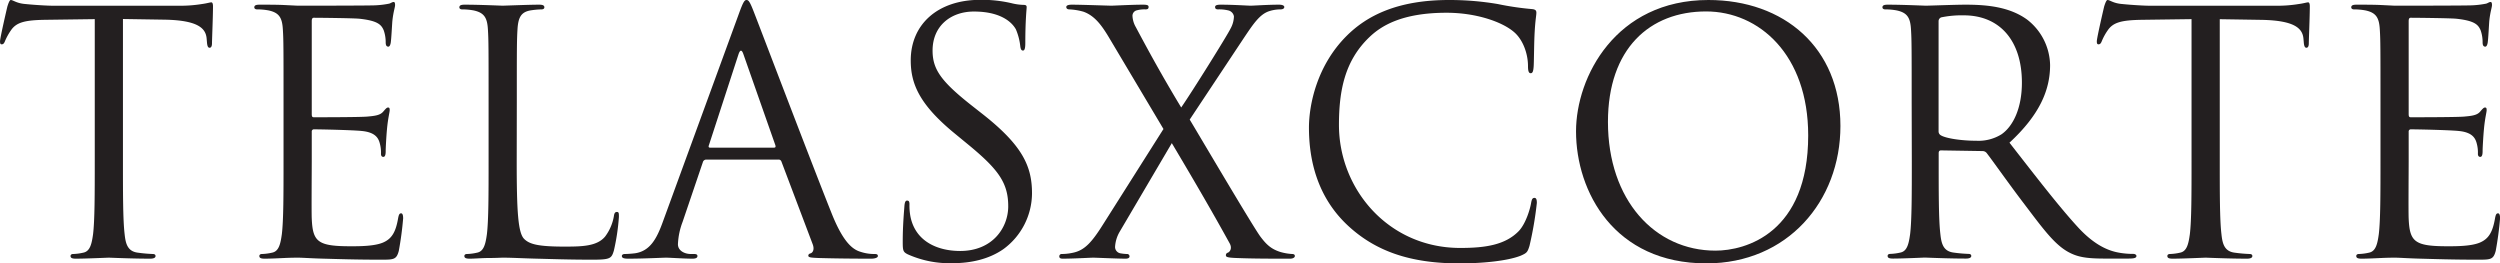
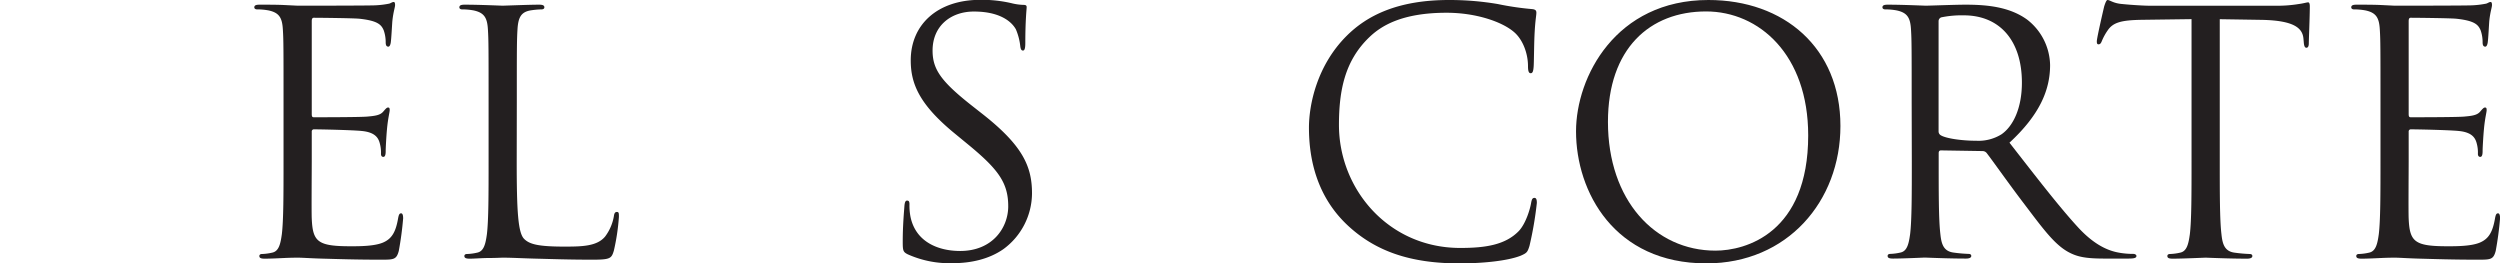
<svg xmlns="http://www.w3.org/2000/svg" id="Capa_1" data-name="Capa 1" viewBox="0 0 743.21 78.3">
  <defs>
    <style>.cls-1{fill:#231f20;}</style>
  </defs>
  <title>logo</title>
-   <path class="cls-1" d="M55.87,73.59c0,9.59,0,17.48.5,21.67.3,2.9.9,5.1,3.89,5.5a43.62,43.62,0,0,0,4.5.4c.6,0,.8.3.8.6,0,.49-.5.79-1.6.79-5.49,0-11.79-.3-12.29-.3s-6.79.3-9.78.3c-1.1,0-1.6-.2-1.6-.79,0-.3.2-.6.8-.6a15.24,15.24,0,0,0,3-.4c2-.4,2.5-2.6,2.9-5.5.5-4.19.5-12.08.5-21.67V31.34l-14.78.2c-6.19.1-8.59.8-10.19,3.2a17.62,17.62,0,0,0-1.7,3.09c-.3.8-.6,1-1,1s-.49-.3-.49-.9c0-1,2-9.58,2.19-10.38.2-.6.6-1.9,1-1.9.7,0,1.7,1,4.4,1.2,2.89.3,6.69.5,7.89.5H72.25a39.84,39.84,0,0,0,7.09-.5c1.5-.2,2.4-.5,2.8-.5s.5.6.5,1.2c0,3-.3,9.88-.3,11,0,.9-.3,1.3-.7,1.3s-.7-.3-.8-1.7L80.74,37c-.3-3-2.7-5.3-12.29-5.5l-12.58-.2Z" transform="translate(-19.32 -25.65)" />
  <path class="cls-1" d="M103.61,56c0-15.58,0-18.38-.2-21.57-.2-3.4-1-5-4.29-5.69a18.7,18.7,0,0,0-3.4-.3c-.4,0-.8-.2-.8-.6,0-.6.5-.8,1.6-.8,2.3,0,5,0,7.19.1l4.1.2c.7,0,20.57,0,22.87-.1a26.51,26.51,0,0,0,4.29-.5c.5-.1.9-.5,1.4-.5.3,0,.4.4.4.9,0,.7-.5,1.9-.8,4.69-.1,1-.3,5.39-.5,6.59-.1.5-.3,1.1-.7,1.1-.6,0-.79-.5-.79-1.3a10.68,10.68,0,0,0-.6-3.59c-.7-1.6-1.7-2.8-7.1-3.4-1.69-.2-12.58-.3-13.68-.3-.4,0-.6.3-.6,1V59.51c0,.7.1,1,.6,1,1.3,0,13.58,0,15.88-.2s3.8-.4,4.7-1.4c.7-.8,1.09-1.3,1.49-1.3s.5.2.5.8-.5,2.3-.8,5.59c-.2,2-.39,5.7-.39,6.39s0,1.9-.7,1.9c-.5,0-.7-.4-.7-.9a10.15,10.15,0,0,0-.4-3.29c-.4-1.4-1.3-3.1-5.2-3.5-2.69-.3-12.58-.5-14.28-.5a.63.63,0,0,0-.7.7v8.79c0,3.4-.1,15,0,17.08.3,6.89,1.8,8.19,11.59,8.19,2.59,0,7,0,9.59-1.1s3.79-3.1,4.49-7.19c.2-1.1.4-1.5.9-1.5s.6.8.6,1.5a97.73,97.73,0,0,1-1.3,9.69c-.7,2.59-1.5,2.59-5.39,2.59-7.49,0-13-.2-16.88-.3s-6.29-.3-7.79-.3c-.2,0-1.9,0-4,.1s-4.29.2-5.79.2c-1.1,0-1.6-.2-1.6-.79,0-.3.2-.6.8-.6a15.44,15.44,0,0,0,3-.4c2-.4,2.49-2.6,2.89-5.5.5-4.19.5-12.08.5-21.67Z" transform="translate(-19.32 -25.65)" />
  <path class="cls-1" d="M172.93,73.79c0,14.68.4,21.07,2.2,22.87,1.59,1.6,4.19,2.3,12,2.3,5.29,0,9.69-.1,12.09-3a14,14,0,0,0,2.59-6c.1-.8.3-1.3.9-1.3s.6.4.6,1.5a63.75,63.75,0,0,1-1.5,10c-.7,2.29-1,2.69-6.29,2.69-7.19,0-12.38-.2-16.58-.3s-7.29-.3-10.19-.3c-.4,0-2.09.1-4.09.1s-4.2.2-5.69.2c-1.1,0-1.6-.2-1.6-.79,0-.3.2-.6.8-.6a15.34,15.34,0,0,0,3-.4c2-.4,2.5-2.6,2.9-5.5.5-4.19.5-12.08.5-21.67V56c0-15.58,0-18.38-.2-21.57-.2-3.4-1-5-4.3-5.69a18.51,18.51,0,0,0-3.39-.3c-.4,0-.8-.2-.8-.6,0-.6.5-.8,1.6-.8,4.49,0,10.78.3,11.28.3s7.79-.3,10.79-.3c1.1,0,1.6.2,1.6.8,0,.4-.4.6-.8.6a23.49,23.49,0,0,0-3.3.3c-2.89.49-3.69,2.19-3.89,5.69-.2,3.19-.2,6-.2,21.57Z" transform="translate(-19.32 -25.65)" />
-   <path class="cls-1" d="M239.05,29.54c1.2-3.29,1.6-3.89,2.2-3.89s1,.5,2.19,3.59c1.5,3.8,17.18,45.05,23.27,60.23,3.6,8.89,6.5,10.49,8.59,11.09a12.91,12.91,0,0,0,4,.6c.6,0,1,.1,1,.6s-.9.79-2,.79c-1.5,0-8.79,0-15.68-.2-1.9-.1-3-.1-3-.69,0-.4.3-.6.7-.7.6-.2,1.2-1.1.6-2.7l-9.29-24.57a.87.87,0,0,0-.9-.6H229.26a1.05,1.05,0,0,0-1,.8l-6,17.68a21,21,0,0,0-1.4,6.69c0,2,2.1,2.9,3.8,2.9h1c.7,0,1,.2,1,.6,0,.59-.6.79-1.49.79-2.4,0-6.7-.3-7.8-.3s-6.59.3-11.28.3c-1.3,0-1.9-.2-1.9-.79,0-.4.4-.6.9-.6.7,0,2.1-.1,2.9-.2,4.59-.6,6.59-4.4,8.39-9.39Zm10.39,40c.49,0,.49-.3.39-.7l-9.48-27q-.75-2.25-1.5,0l-8.79,27c-.2.5,0,.7.3.7Z" transform="translate(-19.32 -25.65)" />
  <path class="cls-1" d="M289.19,101.26c-1.4-.7-1.5-1.1-1.5-3.8,0-5,.4-9,.5-10.59.1-1.09.3-1.59.8-1.59s.7.3.7,1.09a17.61,17.61,0,0,0,.3,3.7c1.5,7.39,8.09,10.19,14.78,10.19,9.59,0,14.28-6.89,14.28-13.29,0-6.89-2.89-10.88-11.48-18l-4.5-3.7c-10.59-8.69-13-14.88-13-21.67,0-10.69,8-18,20.67-18a38.69,38.69,0,0,1,9.29,1,16.36,16.36,0,0,0,3.5.5c.8,0,1,.2,1,.7s-.4,3.79-.4,10.58c0,1.6-.2,2.3-.7,2.3s-.7-.5-.8-1.3a17.51,17.51,0,0,0-1.3-5c-.6-1.1-3.3-5.3-12.49-5.3-6.89,0-12.28,4.3-12.28,11.59,0,5.69,2.6,9.29,12.18,16.78l2.8,2.2c11.79,9.29,14.58,15.48,14.58,23.47a20.68,20.68,0,0,1-8.49,16.58c-4.29,3-9.68,4.19-15.08,4.19A30.39,30.39,0,0,1,289.19,101.26Z" transform="translate(-19.32 -25.65)" />
-   <path class="cls-1" d="M365.2,64l-16-26.87c-2.3-3.89-4.4-6.79-7.79-8a18.19,18.19,0,0,0-4.2-.69c-.6,0-.9-.3-.9-.7s.4-.7,1.7-.7c2.8,0,10.89.3,11.69.3s6-.3,9.38-.3c1.4,0,1.7.2,1.7.7s-.3.7-.9.7a8.86,8.86,0,0,0-2.69.3,1.66,1.66,0,0,0-1.2,1.69,7.35,7.35,0,0,0,1,3.3c4.19,7.89,8.29,15.28,13.48,23.87,3-4.3,13.68-21.37,14.68-23.47a7.87,7.87,0,0,0,1-3.6,2.19,2.19,0,0,0-1.7-1.79,11.56,11.56,0,0,0-3-.3c-.6,0-.9-.2-.9-.7s.5-.7,1.7-.7c3.79,0,8,.3,8.88.3s5-.3,8.39-.3c1.1,0,1.6.3,1.6.7s-.4.7-1.1.7a11,11,0,0,0-3.29.5c-2.9.89-4.8,3.79-7.69,8.09L373,61.2c1.89,3.1,19,32.17,21.07,34.86,1.6,2.1,3,3.6,5.89,4.5a15.75,15.75,0,0,0,3.5.6c.5,0,.8.2.8.6s-.5.79-1.4.79c-6.09,0-10.89,0-16-.2-2.6-.1-3.1-.3-3.1-.79a.76.76,0,0,1,.6-.8c.5-.2,1.4-1.2.5-2.8-5.39-9.79-11.18-19.68-17.18-29.76L352.11,94.66a10.07,10.07,0,0,0-1.3,4.4,1.93,1.93,0,0,0,1.6,1.9,13.66,13.66,0,0,0,1.9.2.71.71,0,0,1,.8.7c0,.49-.5.69-1.2.69-2.4,0-8.69-.3-9.59-.3s-5.79.3-9.09.3c-.8,0-1-.3-1-.69a.7.7,0,0,1,.79-.7,15.76,15.76,0,0,0,3.8-.5c3-.8,5.09-3,8.29-8.09Z" transform="translate(-19.32 -25.65)" />
  <path class="cls-1" d="M420.53,93.17c-9.69-8.69-12.08-20.08-12.08-29.57,0-6.69,2.29-18.38,11.18-27.26,6-6,15.08-10.69,30.46-10.69a85.6,85.6,0,0,1,14.49,1.2,86.55,86.55,0,0,0,10.18,1.5c1.1.1,1.3.5,1.3,1.09,0,.8-.3,2-.5,5.6-.2,3.29-.2,8.79-.3,10.28s-.3,2.1-.89,2.1-.8-.7-.8-2.1c0-3.89-1.6-8-4.2-10.18-3.5-3-11.19-5.7-20-5.7-13.29,0-19.48,3.9-23,7.3-7.29,7-9,15.88-9,26.06,0,19.08,14.69,36.56,36.06,36.56,7.49,0,13.38-.9,17.38-5,2.1-2.19,3.4-6.59,3.69-8.39.2-1.09.4-1.49,1-1.49s.7.7.7,1.49a105.13,105.13,0,0,1-2.19,12.79c-.6,1.9-.8,2.1-2.6,2.9-4,1.59-11.59,2.29-18,2.29C438.51,104,428.42,100.26,420.53,93.17Z" transform="translate(-19.32 -25.65)" />
  <path class="cls-1" d="M527.2,25.65c22.48,0,39.25,14.18,39.25,37.45,0,22.38-15.78,40.85-39.85,40.85-27.36,0-38.75-21.27-38.75-39.25C487.85,48.52,499.64,25.65,527.2,25.65Zm2.1,74.51c9,0,27.57-5.2,27.57-34.26,0-24-14.59-36.85-30.37-36.85-16.68,0-29.16,11-29.16,32.85C497.34,85.18,511.32,100.16,529.3,100.16Z" transform="translate(-19.32 -25.65)" />
  <path class="cls-1" d="M587.63,56c0-15.58,0-18.38-.2-21.57-.2-3.4-1-5-4.29-5.69a18.7,18.7,0,0,0-3.4-.3c-.4,0-.8-.2-.8-.6,0-.6.5-.8,1.6-.8,4.49,0,10.79.3,11.29.3,1.09,0,8.69-.3,11.78-.3,6.29,0,13,.6,18.28,4.39A17.48,17.48,0,0,1,628.78,45c0,7.39-3.1,14.78-12.08,23.07,8.19,10.48,15,19.37,20.77,25.57,5.39,5.69,9.69,6.79,12.18,7.19a24,24,0,0,0,3.9.3c.5,0,.9.3.9.6,0,.59-.6.79-2.4.79H645c-5.59,0-8.09-.5-10.69-1.89-4.29-2.3-7.79-7.19-13.48-14.69-4.19-5.49-8.89-12.18-10.89-14.78a1.59,1.59,0,0,0-1.29-.6l-12.29-.2c-.5,0-.7.3-.7.8v2.4c0,9.59,0,17.48.5,21.67.3,2.9.9,5.1,3.9,5.5a43.22,43.22,0,0,0,4.49.4c.6,0,.8.3.8.6,0,.49-.5.79-1.6.79-5.49,0-11.78-.3-12.28-.3-.1,0-6.4.3-9.39.3-1.1,0-1.6-.2-1.6-.79,0-.3.2-.6.8-.6a15.44,15.44,0,0,0,3-.4c2-.4,2.49-2.6,2.89-5.5.5-4.19.5-12.08.5-21.67Zm8,8.69a1.31,1.31,0,0,0,.7,1.2c1.5.9,6.09,1.6,10.49,1.6a12.92,12.92,0,0,0,7.49-1.9c3.49-2.4,6.09-7.79,6.09-15.38,0-12.49-6.59-20-17.28-20a30.15,30.15,0,0,0-6.69.6,1.21,1.21,0,0,0-.8,1.2Z" transform="translate(-19.32 -25.65)" />
  <path class="cls-1" d="M679.22,73.59c0,9.59,0,17.48.5,21.67.3,2.9.9,5.1,3.9,5.5a43.22,43.22,0,0,0,4.49.4c.6,0,.8.3.8.6,0,.49-.5.79-1.6.79-5.49,0-11.78-.3-12.28-.3s-6.79.3-9.79.3c-1.1,0-1.6-.2-1.6-.79,0-.3.2-.6.8-.6a15.44,15.44,0,0,0,3-.4c2-.4,2.49-2.6,2.89-5.5.5-4.19.5-12.08.5-21.67V31.34l-14.78.2c-6.19.1-8.59.8-10.19,3.2a16.66,16.66,0,0,0-1.69,3.09c-.3.8-.6,1-1,1s-.5-.3-.5-.9c0-1,2-9.58,2.19-10.38.2-.6.6-1.9,1-1.9.7,0,1.7,1,4.4,1.2,2.89.3,6.69.5,7.89.5H695.6a39.76,39.76,0,0,0,7.09-.5c1.5-.2,2.4-.5,2.8-.5s.5.6.5,1.2c0,3-.3,9.88-.3,11,0,.9-.3,1.3-.7,1.3s-.7-.3-.8-1.7l-.1-1.09c-.3-3-2.7-5.3-12.28-5.5l-12.59-.2Z" transform="translate(-19.32 -25.65)" />
  <path class="cls-1" d="M727,56c0-15.58,0-18.38-.2-21.57-.2-3.4-1-5-4.3-5.69a18.7,18.7,0,0,0-3.4-.3c-.4,0-.79-.2-.79-.6,0-.6.49-.8,1.59-.8,2.3,0,5,0,7.2.1l4.09.2c.7,0,20.57,0,22.87-.1a26.67,26.67,0,0,0,4.3-.5c.5-.1.9-.5,1.39-.5.3,0,.4.4.4.9,0,.7-.5,1.9-.8,4.69-.09,1-.29,5.39-.49,6.59-.1.5-.3,1.1-.7,1.1-.6,0-.8-.5-.8-1.3a10.68,10.68,0,0,0-.6-3.59c-.7-1.6-1.7-2.8-7.09-3.4-1.7-.2-12.59-.3-13.69-.3-.4,0-.6.3-.6,1V59.51c0,.7.1,1,.6,1,1.3,0,13.59,0,15.88-.2s3.8-.4,4.7-1.4c.7-.8,1.1-1.3,1.5-1.3s.5.2.5.8-.5,2.3-.8,5.59c-.2,2-.4,5.7-.4,6.39s0,1.9-.7,1.9c-.5,0-.7-.4-.7-.9a10.15,10.15,0,0,0-.4-3.29c-.4-1.4-1.3-3.1-5.19-3.5-2.7-.3-12.59-.5-14.29-.5a.63.63,0,0,0-.7.7v8.79c0,3.4-.1,15,0,17.08.3,6.89,1.8,8.19,11.59,8.19,2.6,0,7,0,9.59-1.1s3.79-3.1,4.49-7.19c.2-1.1.4-1.5.9-1.5s.6.8.6,1.5a97.73,97.73,0,0,1-1.3,9.69c-.7,2.59-1.5,2.59-5.39,2.59-7.49,0-13-.2-16.88-.3s-6.29-.3-7.79-.3c-.2,0-1.9,0-4,.1s-4.29.2-5.79.2c-1.1,0-1.6-.2-1.6-.79,0-.3.2-.6.8-.6a15.44,15.44,0,0,0,3-.4c2-.4,2.5-2.6,2.9-5.5.5-4.19.5-12.08.5-21.67Z" transform="translate(-19.32 -25.65)" />
</svg>